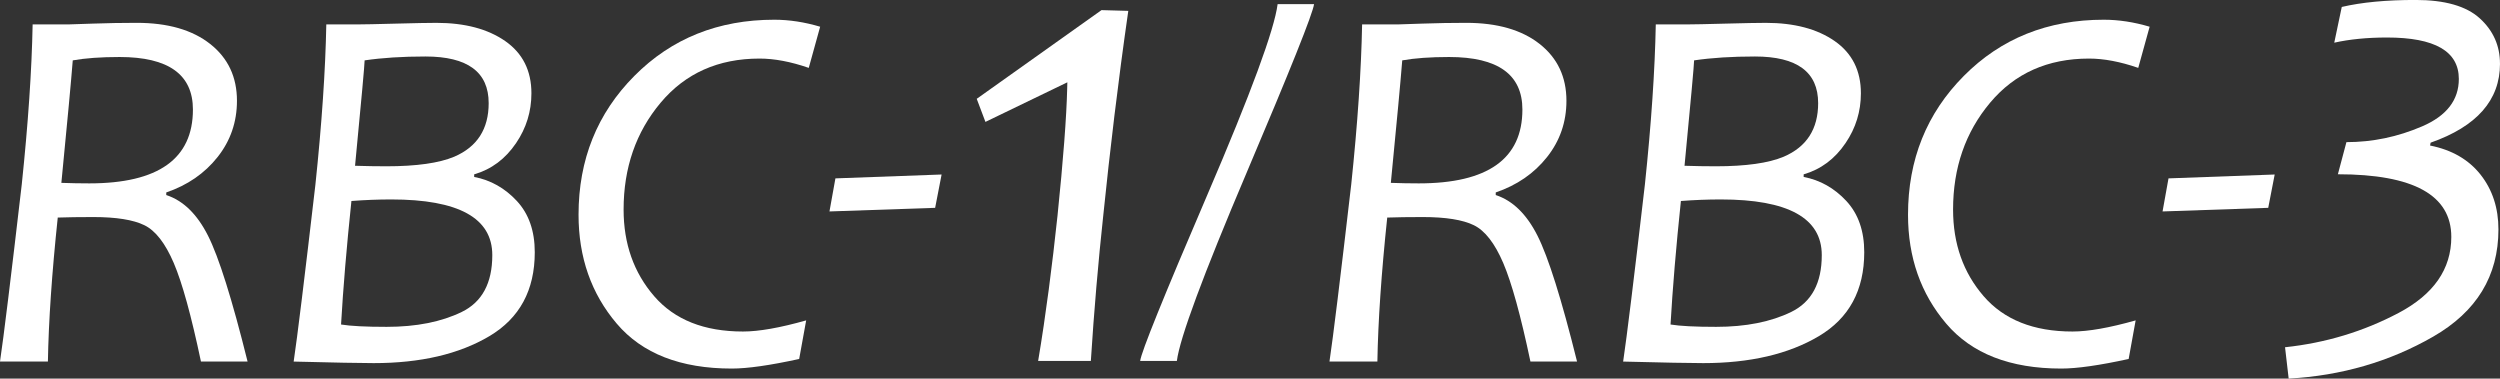
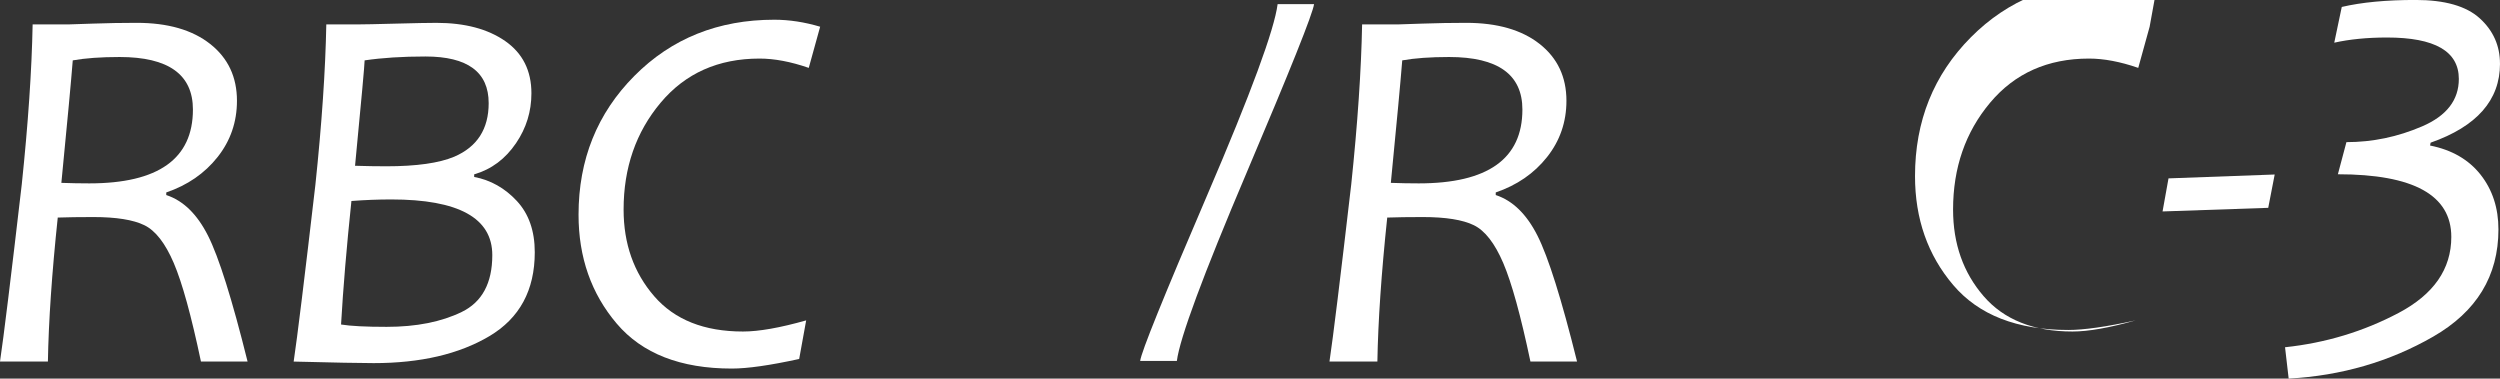
<svg xmlns="http://www.w3.org/2000/svg" id="b" width="174.407" height="26.413" viewBox="0 0 174.407 26.413">
  <rect x="0" y="0" width="174.407" height="26.413" fill="#333333" stroke="none" />
  <g id="c">
    <g id="d">
      <path d="M17.271,25.223h-3.252c-.675-3.204-1.307-5.495-1.897-6.874-.59-1.379-1.274-2.259-2.05-2.638-.777-.38-1.967-.569-3.568-.569-.976,0-1.801,.012-2.475,.036-.41,3.891-.639,7.238-.687,10.045H0c.253-1.698,.759-5.817,1.518-12.357,.445-4.239,.698-7.961,.759-11.165h2.565c.06,0,.605-.018,1.635-.054,1.03-.036,2.051-.054,3.062-.054,2.168,0,3.875,.491,5.122,1.473,1.246,.981,1.87,2.303,1.87,3.965,0,1.481-.452,2.792-1.355,3.929-.903,1.139-2.096,1.96-3.577,2.466v.181c1.18,.386,2.15,1.328,2.909,2.828,.759,1.499,1.68,4.429,2.764,8.789ZM13.459,7.644c0-2.445-1.705-3.667-5.113-3.667-1.313,0-2.403,.079-3.27,.235-.108,1.385-.374,4.234-.795,8.545,.674,.024,1.325,.036,1.951,.036,4.817,0,7.227-1.716,7.227-5.149Z" fill="#fff" />
      <path d="M37.307,17.599c0,2.649-1.057,4.601-3.17,5.854-2.114,1.253-4.803,1.879-8.067,1.879-.892,0-2.752-.036-5.583-.108,.253-1.698,.759-5.817,1.518-12.357,.445-4.239,.698-7.961,.759-11.165h2.24c.397,0,1.268-.018,2.61-.054,1.343-.036,2.286-.054,2.828-.054,1.987,0,3.589,.425,4.806,1.273,1.216,.85,1.825,2.063,1.825,3.641,0,1.265-.355,2.421-1.066,3.469-.747,1.108-1.723,1.837-2.927,2.186v.181c1.144,.217,2.135,.774,2.972,1.671,.837,.897,1.255,2.093,1.255,3.586Zm-2.963,.199c0-2.589-2.349-3.884-7.046-3.884-.916,0-1.843,.036-2.782,.108-.337,3.216-.578,6.088-.723,8.617,.662,.109,1.722,.163,3.18,.163,2.071,0,3.818-.346,5.239-1.039,1.421-.692,2.132-2.015,2.132-3.965Zm-.253-10.605c0-2.168-1.47-3.252-4.408-3.252-1.602,0-3.017,.09-4.246,.271,0,.277-.223,2.728-.668,7.353,.783,.024,1.511,.036,2.186,.036,2.096,0,3.673-.223,4.733-.668,1.602-.687,2.403-1.933,2.403-3.74Z" fill="#fff" />
      <path d="M57.216,1.863l-.795,2.873c-1.253-.434-2.397-.65-3.433-.65-2.879,0-5.179,1.027-6.901,3.08-1.723,2.054-2.583,4.538-2.583,7.453,0,2.385,.71,4.399,2.132,6.043,1.421,1.644,3.487,2.466,6.197,2.466,1.108,0,2.577-.259,4.408-.777l-.488,2.692c-2.036,.445-3.602,.669-4.697,.669-3.577,0-6.254-1.045-8.03-3.135-1.777-2.09-2.665-4.622-2.665-7.597,0-3.842,1.298-7.07,3.894-9.684,2.595-2.613,5.85-3.92,9.765-3.92,1.036,0,2.102,.163,3.198,.488Z" fill="#fff" />
      <path d="M110.019,25.223h-3.252c-.675-3.204-1.307-5.495-1.897-6.874-.59-1.379-1.274-2.259-2.05-2.638-.777-.38-1.967-.569-3.568-.569-.976,0-1.801,.012-2.475,.036-.41,3.891-.639,7.238-.687,10.045h-3.342c.253-1.698,.759-5.817,1.518-12.357,.445-4.239,.698-7.961,.759-11.165h2.565c.06,0,.605-.018,1.635-.054,1.03-.036,2.051-.054,3.062-.054,2.168,0,3.875,.491,5.122,1.473,1.246,.981,1.87,2.303,1.87,3.965,0,1.481-.452,2.792-1.355,3.929-.903,1.139-2.096,1.96-3.577,2.466v.181c1.18,.386,2.15,1.328,2.909,2.828,.759,1.499,1.68,4.429,2.764,8.789Zm-3.812-17.579c0-2.445-1.705-3.667-5.113-3.667-1.313,0-2.403,.079-3.27,.235-.108,1.385-.374,4.234-.795,8.545,.674,.024,1.325,.036,1.951,.036,4.817,0,7.227-1.716,7.227-5.149Z" fill="#fff" />
-       <path d="M130.055,17.599c0,2.649-1.057,4.601-3.17,5.854-2.114,1.253-4.803,1.879-8.067,1.879-.892,0-2.752-.036-5.583-.108,.253-1.698,.759-5.817,1.518-12.357,.445-4.239,.698-7.961,.759-11.165h2.24c.397,0,1.268-.018,2.61-.054,1.343-.036,2.286-.054,2.828-.054,1.987,0,3.589,.425,4.806,1.273,1.216,.85,1.825,2.063,1.825,3.641,0,1.265-.355,2.421-1.066,3.469-.747,1.108-1.723,1.837-2.927,2.186v.181c1.144,.217,2.135,.774,2.972,1.671,.837,.897,1.255,2.093,1.255,3.586Zm-2.963,.199c0-2.589-2.349-3.884-7.046-3.884-.916,0-1.843,.036-2.782,.108-.337,3.216-.578,6.088-.723,8.617,.662,.109,1.722,.163,3.18,.163,2.071,0,3.818-.346,5.239-1.039,1.421-.692,2.132-2.015,2.132-3.965Zm-.253-10.605c0-2.168-1.47-3.252-4.408-3.252-1.602,0-3.017,.09-4.246,.271,0,.277-.223,2.728-.668,7.353,.783,.024,1.511,.036,2.186,.036,2.096,0,3.673-.223,4.733-.668,1.602-.687,2.403-1.933,2.403-3.74Z" fill="#fff" />
-       <path d="M149.965,1.863l-.795,2.873c-1.254-.434-2.398-.65-3.434-.65-2.879,0-5.18,1.027-6.901,3.08-1.723,2.054-2.583,4.538-2.583,7.453,0,2.385,.71,4.399,2.132,6.043,1.421,1.644,3.488,2.466,6.197,2.466,1.107,0,2.578-.259,4.408-.777l-.488,2.692c-2.035,.445-3.602,.669-4.697,.669-3.576,0-6.253-1.045-8.03-3.135-1.777-2.09-2.665-4.622-2.665-7.597,0-3.842,1.298-7.07,3.894-9.684,2.594-2.613,5.85-3.92,9.764-3.92,1.037,0,2.102,.163,3.199,.488Z" fill="#fff" />
+       <path d="M149.965,1.863l-.795,2.873c-1.254-.434-2.398-.65-3.434-.65-2.879,0-5.18,1.027-6.901,3.08-1.723,2.054-2.583,4.538-2.583,7.453,0,2.385,.71,4.399,2.132,6.043,1.421,1.644,3.488,2.466,6.197,2.466,1.107,0,2.578-.259,4.408-.777c-2.035,.445-3.602,.669-4.697,.669-3.576,0-6.253-1.045-8.03-3.135-1.777-2.09-2.665-4.622-2.665-7.597,0-3.842,1.298-7.07,3.894-9.684,2.594-2.613,5.85-3.92,9.764-3.92,1.037,0,2.102,.163,3.199,.488Z" fill="#fff" />
      <path d="M174.407,4.444c0,2.542-1.614,4.378-4.842,5.51l-.036,.199c1.518,.301,2.691,.979,3.523,2.032,.83,1.055,1.246,2.328,1.246,3.821,0,3.24-1.518,5.733-4.553,7.479s-6.396,2.722-10.081,2.927l-.253-2.187c2.83-.301,5.471-1.099,7.922-2.394s3.677-3.062,3.677-5.302c0-2.915-2.638-4.372-7.913-4.372l.596-2.241c1.819,0,3.58-.367,5.285-1.102,1.704-.734,2.557-1.836,2.557-3.306,0-1.927-1.669-2.891-5.005-2.891-1.385,0-2.613,.121-3.686,.361l.524-2.493c1.385-.325,3.101-.488,5.148-.488s3.541,.428,4.48,1.283c.939,.855,1.409,1.909,1.409,3.162Z" fill="#fff" />
      <path id="e" d="M91.672,.289c-.084,.652-1.65,4.564-4.695,11.737-3.047,7.173-4.672,11.557-4.876,13.153h-2.56c.072-.614,1.632-4.47,4.677-11.566,3.047-7.098,4.684-11.539,4.912-13.324h2.541Z" fill="#fff" />
-       <path id="f" d="M72.424,25.179c.546-3.249,.983-6.677,1.351-10.131,.399-3.885,.627-6.869,.675-8.869l.011-.437-5.714,2.762-.608-1.61L76.843,.706l1.87,.052c-.718,4.994-1.287,9.798-1.741,14.225-.357,3.306-.651,6.736-.871,10.196h-3.677Z" fill="#fff" />
      <path id="g" d="M158.689,12.174l-.451,2.325-7.372,.252,.415-2.307,7.408-.27Z" fill="#fff" />
-       <path id="h" d="M65.689,12.174l-.451,2.325-7.372,.252,.415-2.307,7.408-.27Z" fill="#fff" />
    </g>
  </g>
</svg>